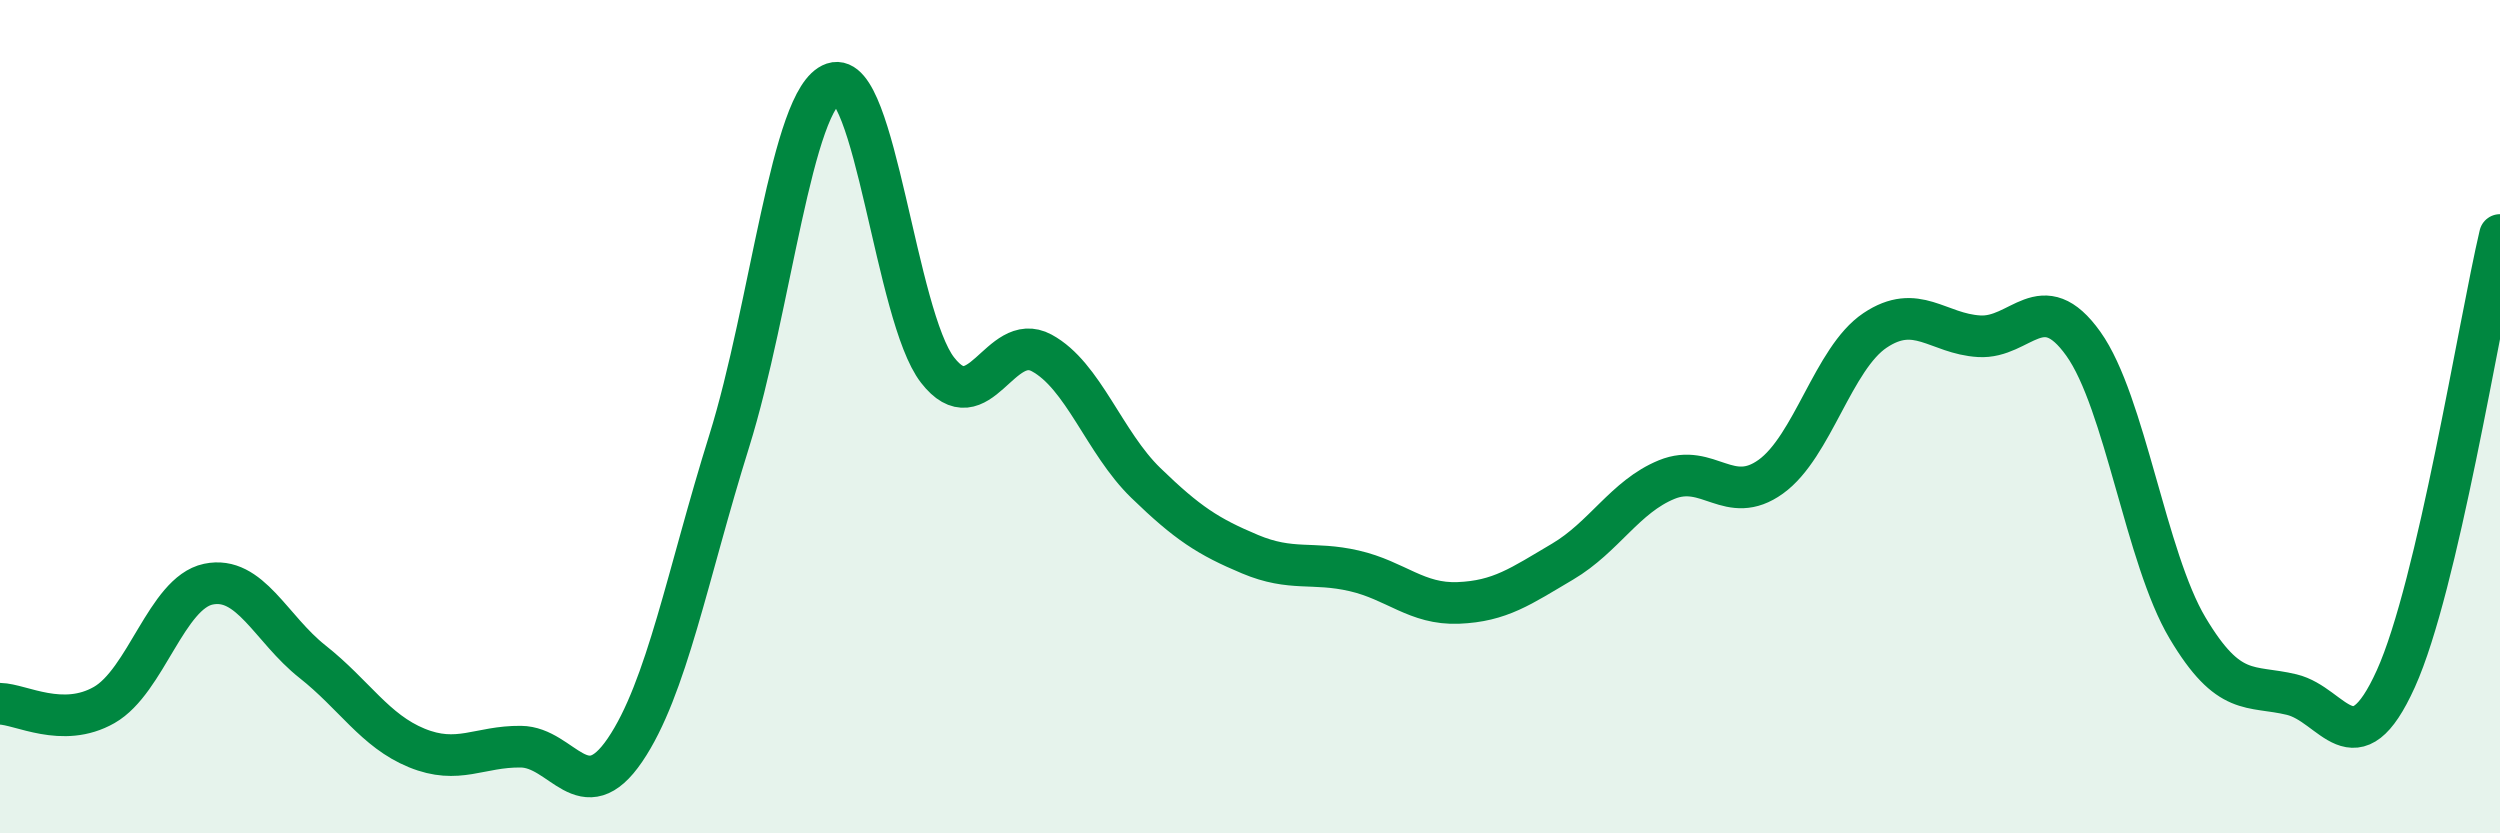
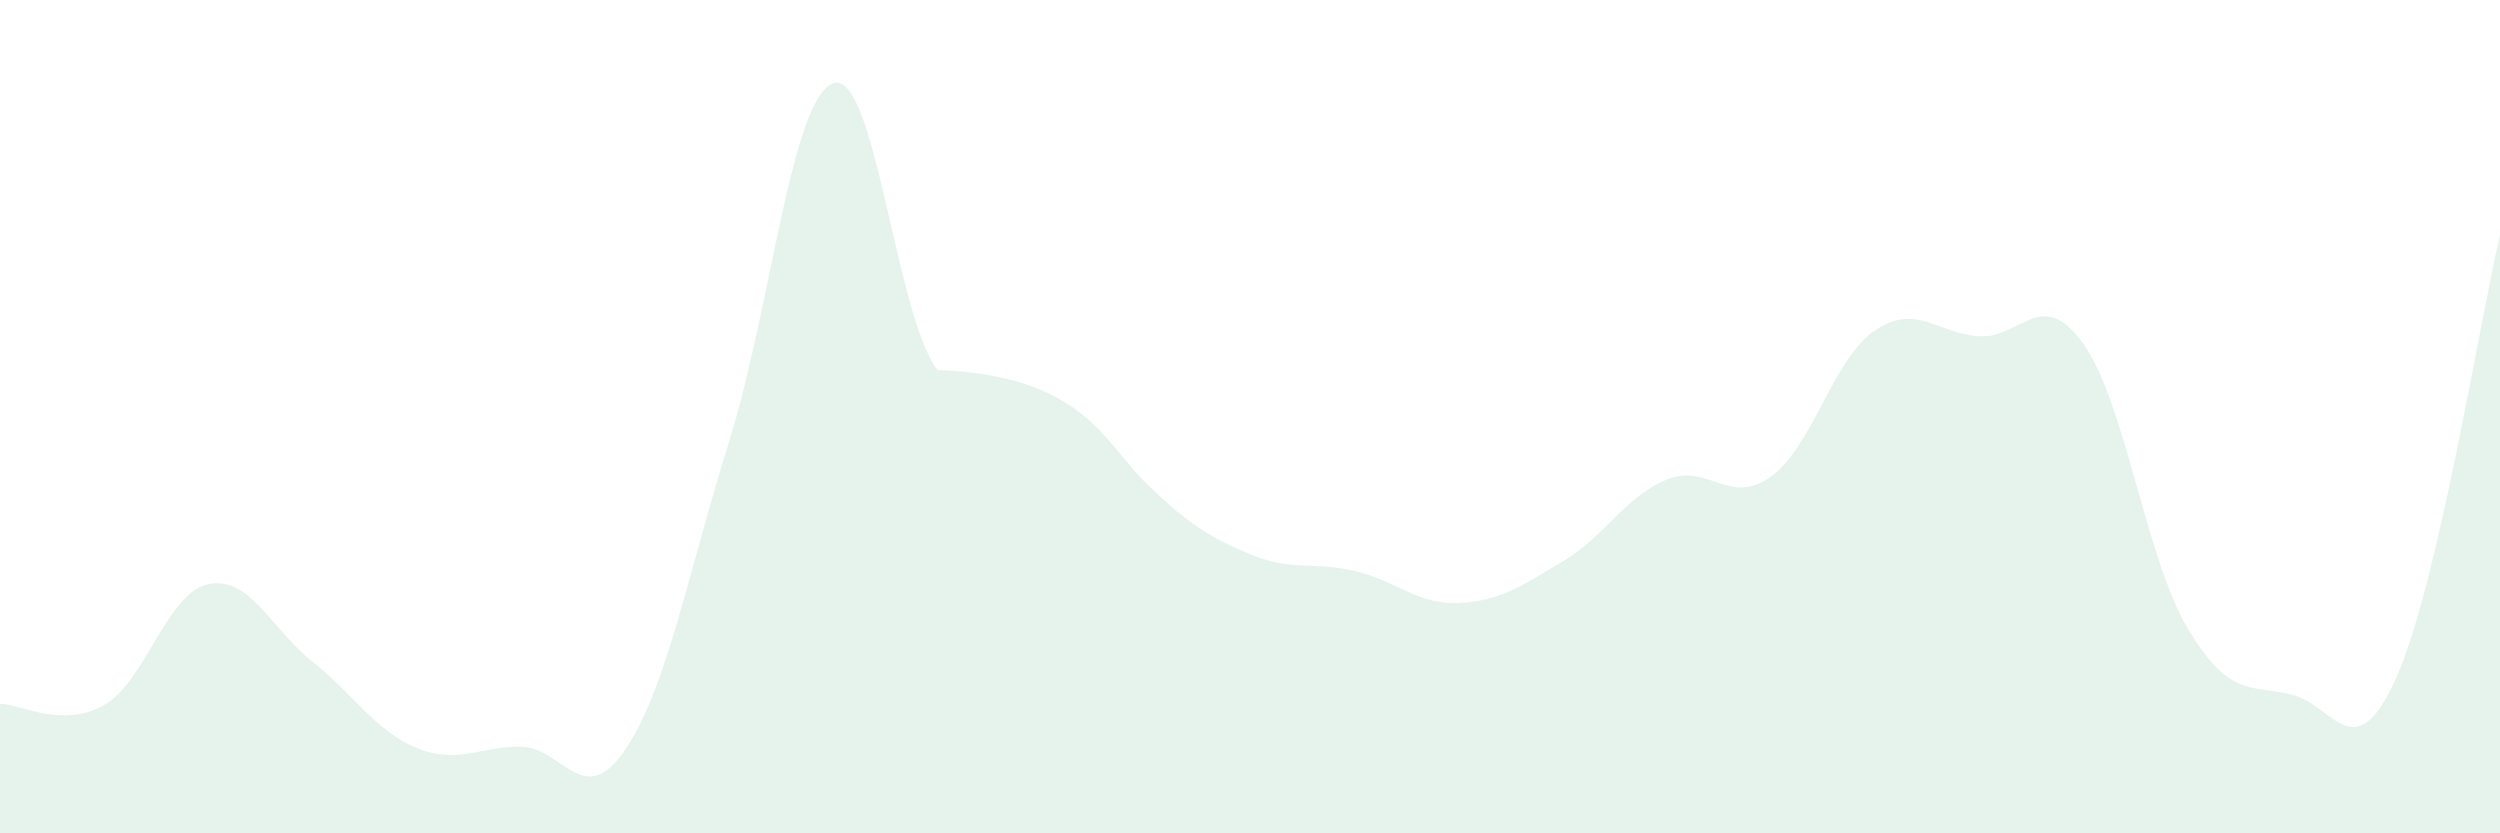
<svg xmlns="http://www.w3.org/2000/svg" width="60" height="20" viewBox="0 0 60 20">
-   <path d="M 0,16.89 C 0.5,16.9 1.5,17.49 2.5,16.92 C 3.5,16.35 4,14.23 5,14.02 C 6,13.81 6.5,15.09 7.5,15.88 C 8.5,16.67 9,17.54 10,17.95 C 11,18.36 11.5,17.91 12.5,17.92 C 13.5,17.93 14,19.47 15,18 C 16,16.53 16.5,13.79 17.5,10.59 C 18.5,7.39 19,2.34 20,2 C 21,1.66 21.5,7.59 22.5,8.88 C 23.5,10.17 24,7.93 25,8.47 C 26,9.01 26.5,10.62 27.5,11.59 C 28.5,12.56 29,12.88 30,13.3 C 31,13.72 31.5,13.47 32.5,13.7 C 33.5,13.93 34,14.51 35,14.47 C 36,14.43 36.5,14.07 37.5,13.48 C 38.5,12.89 39,11.92 40,11.51 C 41,11.1 41.5,12.16 42.5,11.44 C 43.5,10.72 44,8.6 45,7.93 C 46,7.26 46.5,8.01 47.5,8.07 C 48.5,8.13 49,6.85 50,8.25 C 51,9.65 51.5,13.39 52.5,15.07 C 53.5,16.75 54,16.43 55,16.67 C 56,16.91 56.5,18.5 57.5,16.29 C 58.5,14.08 59.5,7.77 60,5.64L60 20L0 20Z" fill="#008740" opacity="0.1" stroke-linecap="round" stroke-linejoin="round" />
-   <path d="M 0,16.89 C 0.5,16.9 1.5,17.49 2.5,16.92 C 3.5,16.35 4,14.23 5,14.02 C 6,13.81 6.5,15.09 7.5,15.88 C 8.5,16.67 9,17.54 10,17.95 C 11,18.36 11.5,17.91 12.5,17.92 C 13.5,17.93 14,19.47 15,18 C 16,16.53 16.5,13.79 17.5,10.59 C 18.5,7.39 19,2.34 20,2 C 21,1.66 21.5,7.59 22.5,8.88 C 23.5,10.17 24,7.93 25,8.47 C 26,9.01 26.5,10.62 27.5,11.59 C 28.5,12.56 29,12.88 30,13.3 C 31,13.72 31.5,13.47 32.5,13.7 C 33.5,13.93 34,14.51 35,14.47 C 36,14.43 36.5,14.07 37.5,13.48 C 38.5,12.89 39,11.92 40,11.51 C 41,11.1 41.5,12.16 42.5,11.44 C 43.5,10.72 44,8.6 45,7.93 C 46,7.26 46.5,8.01 47.5,8.07 C 48.5,8.13 49,6.85 50,8.25 C 51,9.65 51.5,13.39 52.5,15.07 C 53.5,16.75 54,16.43 55,16.67 C 56,16.91 56.5,18.5 57.5,16.29 C 58.5,14.08 59.5,7.77 60,5.64" stroke="#008740" stroke-width="1" fill="none" stroke-linecap="round" stroke-linejoin="round" />
+   <path d="M 0,16.89 C 0.5,16.9 1.5,17.49 2.5,16.92 C 3.5,16.35 4,14.23 5,14.02 C 6,13.81 6.5,15.09 7.5,15.88 C 8.5,16.67 9,17.54 10,17.95 C 11,18.36 11.5,17.91 12.5,17.92 C 13.5,17.93 14,19.47 15,18 C 16,16.53 16.5,13.79 17.5,10.59 C 18.5,7.39 19,2.34 20,2 C 21,1.66 21.5,7.59 22.5,8.88 C 26,9.01 26.5,10.62 27.5,11.59 C 28.5,12.56 29,12.88 30,13.3 C 31,13.72 31.5,13.47 32.5,13.7 C 33.5,13.93 34,14.51 35,14.47 C 36,14.43 36.5,14.07 37.5,13.48 C 38.5,12.89 39,11.92 40,11.51 C 41,11.1 41.5,12.16 42.5,11.44 C 43.5,10.72 44,8.6 45,7.93 C 46,7.26 46.5,8.01 47.5,8.07 C 48.5,8.13 49,6.85 50,8.25 C 51,9.65 51.5,13.39 52.5,15.07 C 53.5,16.75 54,16.43 55,16.67 C 56,16.91 56.5,18.5 57.5,16.29 C 58.5,14.08 59.5,7.77 60,5.64L60 20L0 20Z" fill="#008740" opacity="0.1" stroke-linecap="round" stroke-linejoin="round" />
</svg>